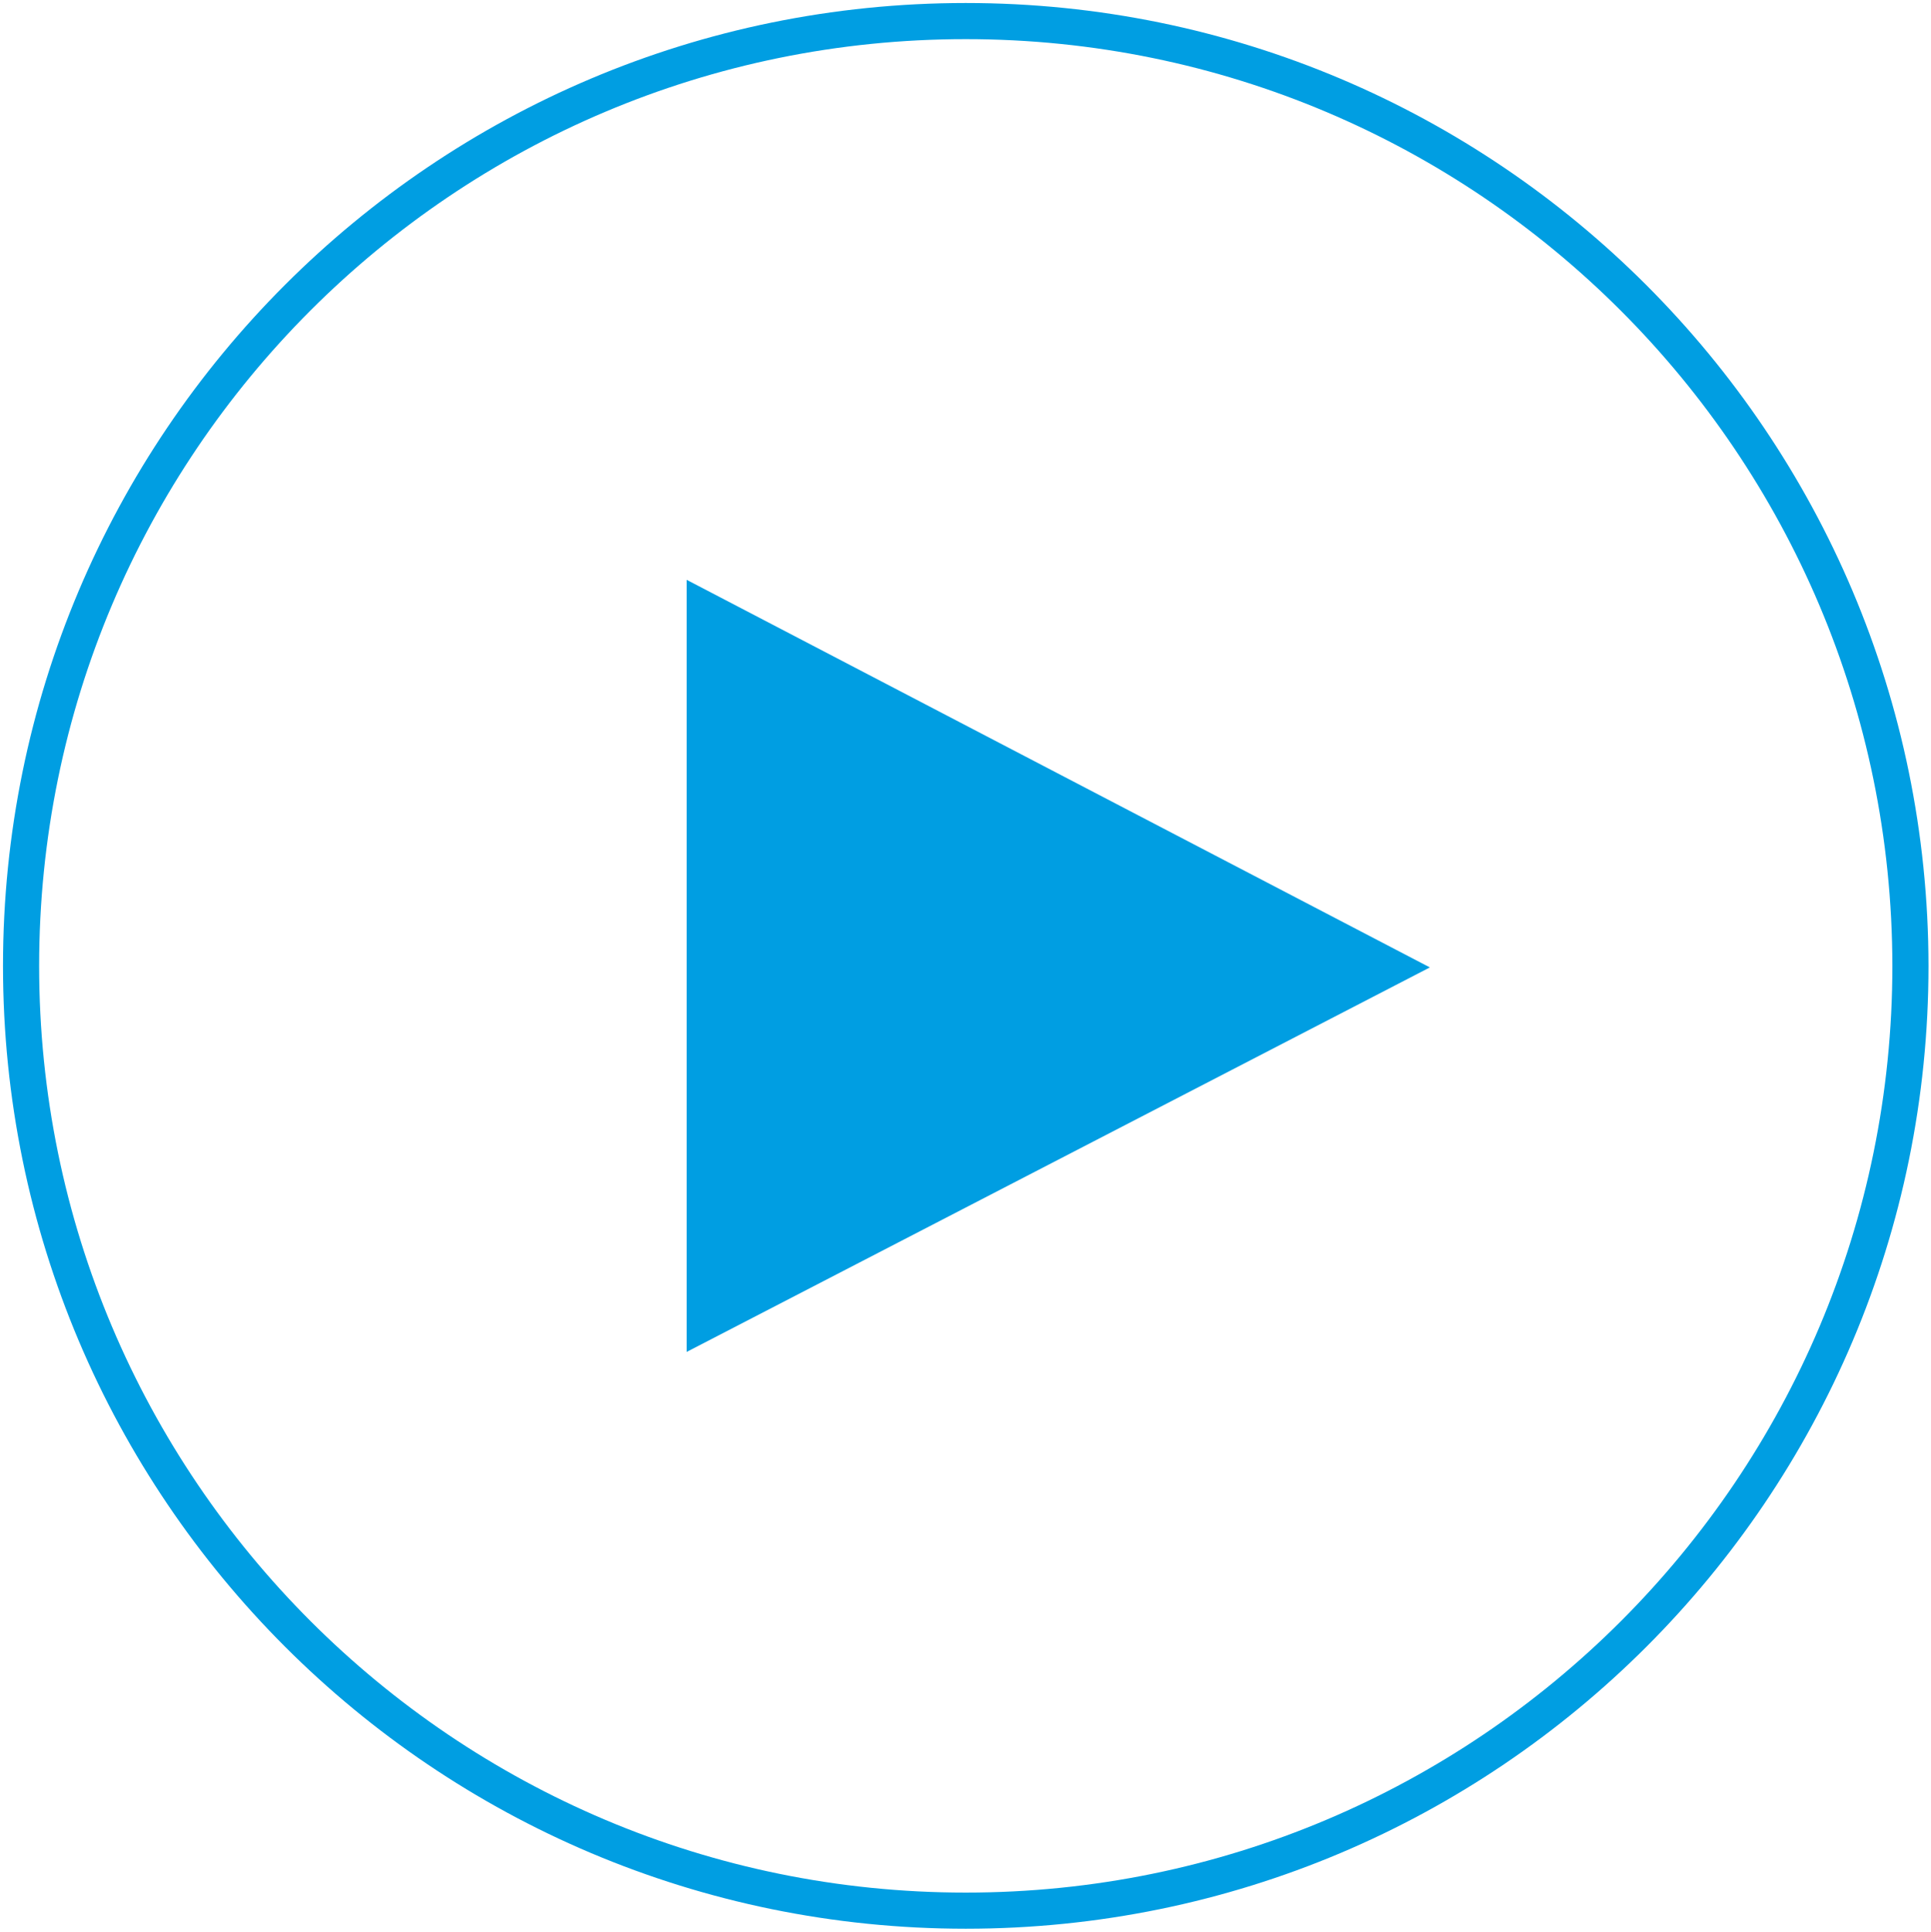
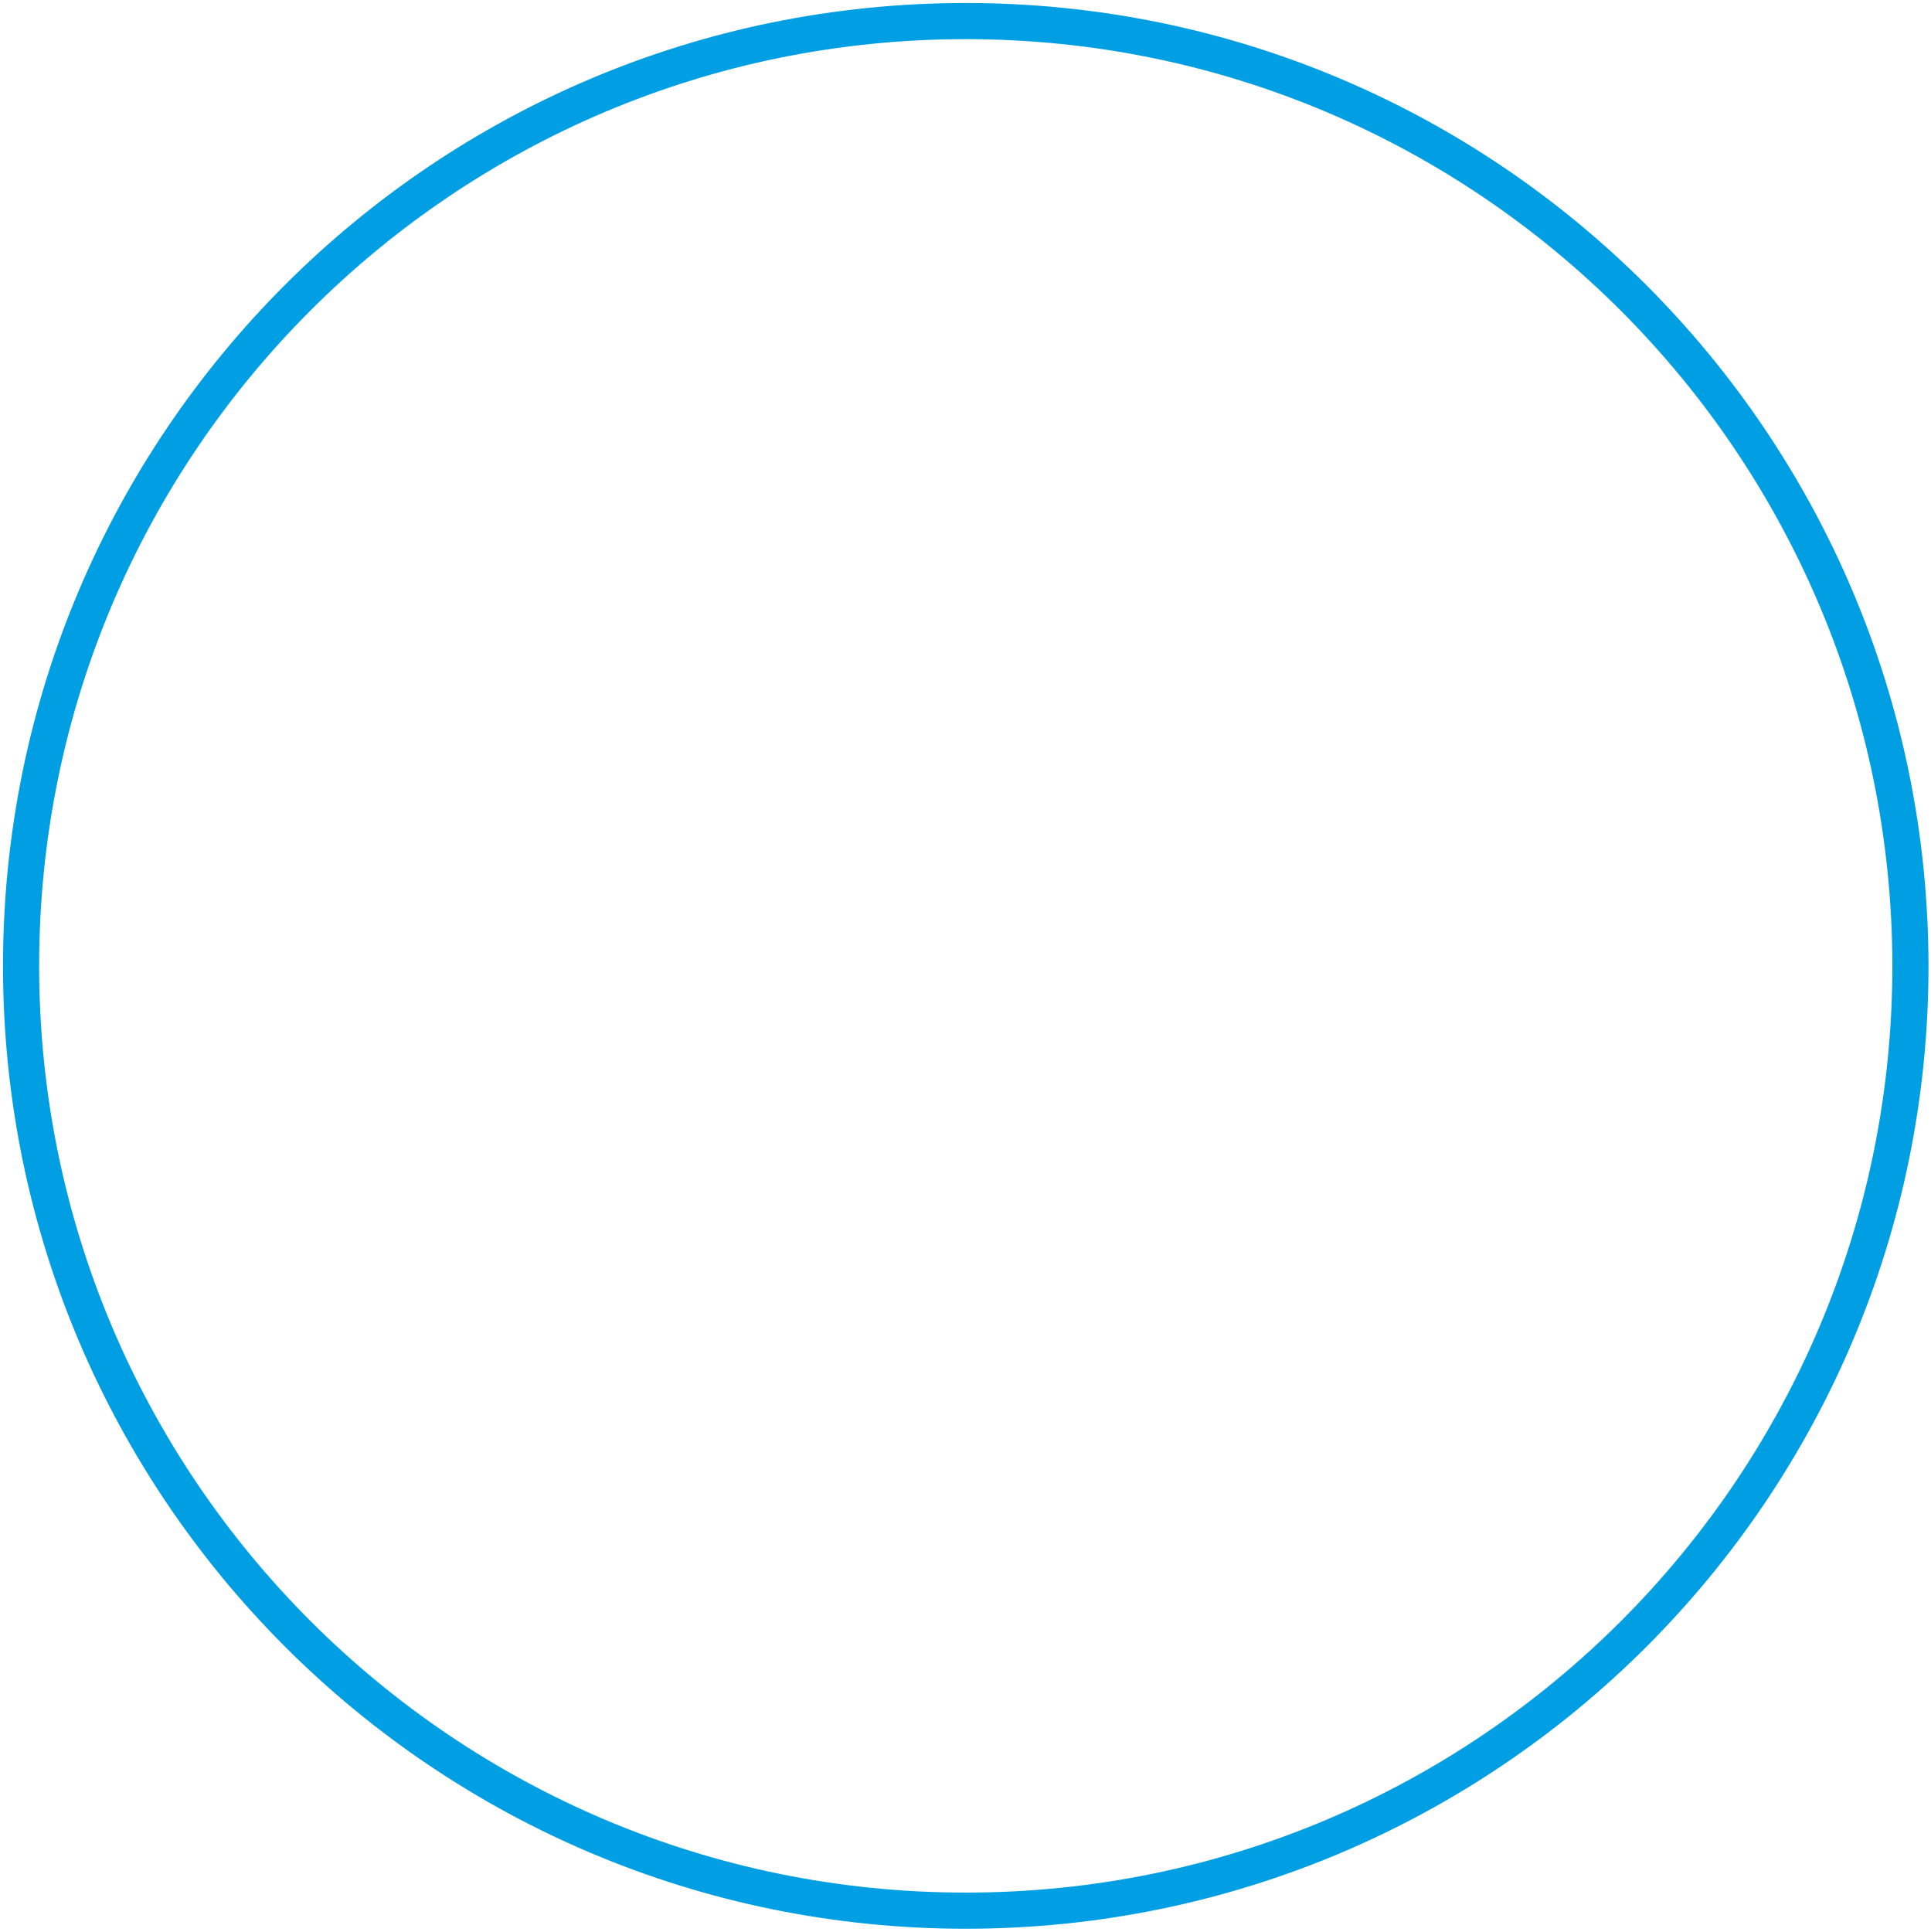
<svg xmlns="http://www.w3.org/2000/svg" version="1.1" id="Capa_1" x="0px" y="0px" viewBox="0 0 37.57 37.58" style="enable-background:new 0 0 37.57 37.58;" xml:space="preserve">
  <style type="text/css">
	.st0{fill:none;stroke:#009EE2;stroke-width:0.703;stroke-miterlimit:10;}
	.st1{fill:#009EE2;}
	.st2{fill:#7182A1;}
	.st3{fill:#FFFFFF;}
</style>
  <g>
    <path id="XMLID_130_" class="st0" d="M18.79,0.41C8.63,0.41,0.41,8.64,0.41,18.79c0,10.15,8.23,18.38,18.38,18.38   c10.15,0,18.38-8.23,18.38-18.38C37.16,8.64,28.94,0.41,18.79,0.41" />
-     <path id="XMLID_129_" class="st1" d="M13.36,26.3V11.28c4.81,2.51,9.57,4.99,14.46,7.54C22.95,21.34,18.19,23.8,13.36,26.3z" />
  </g>
</svg>